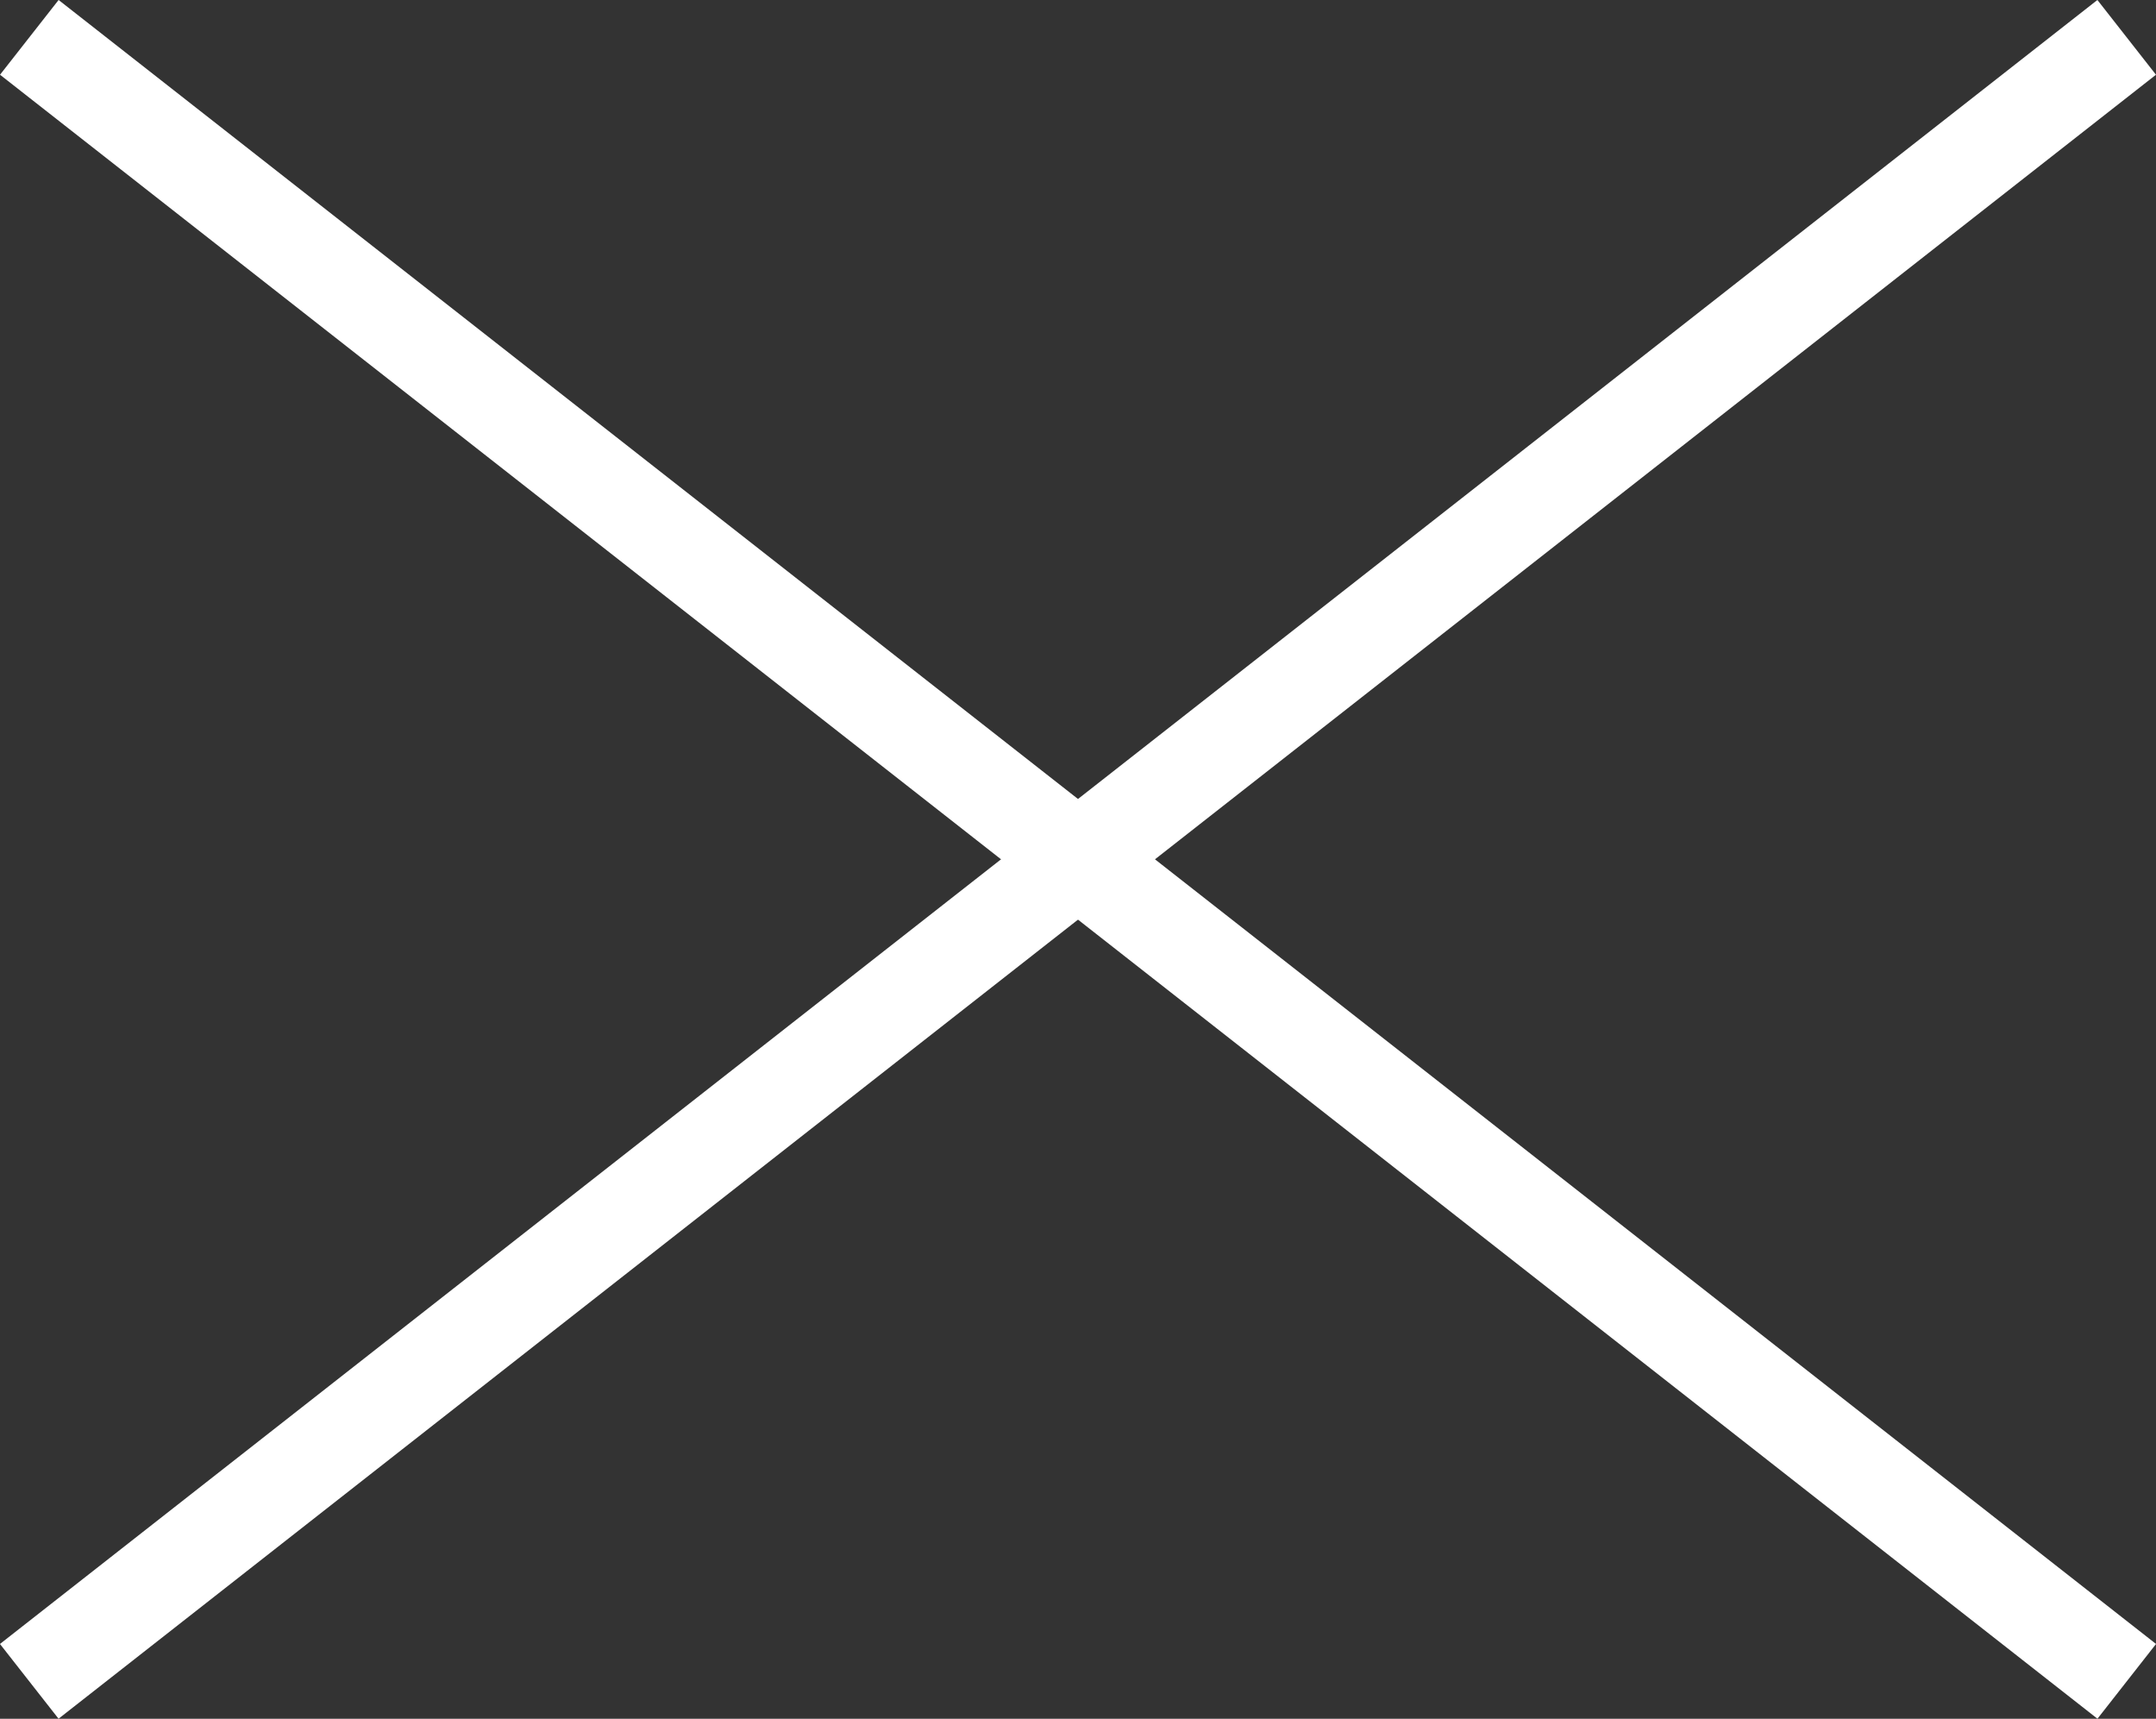
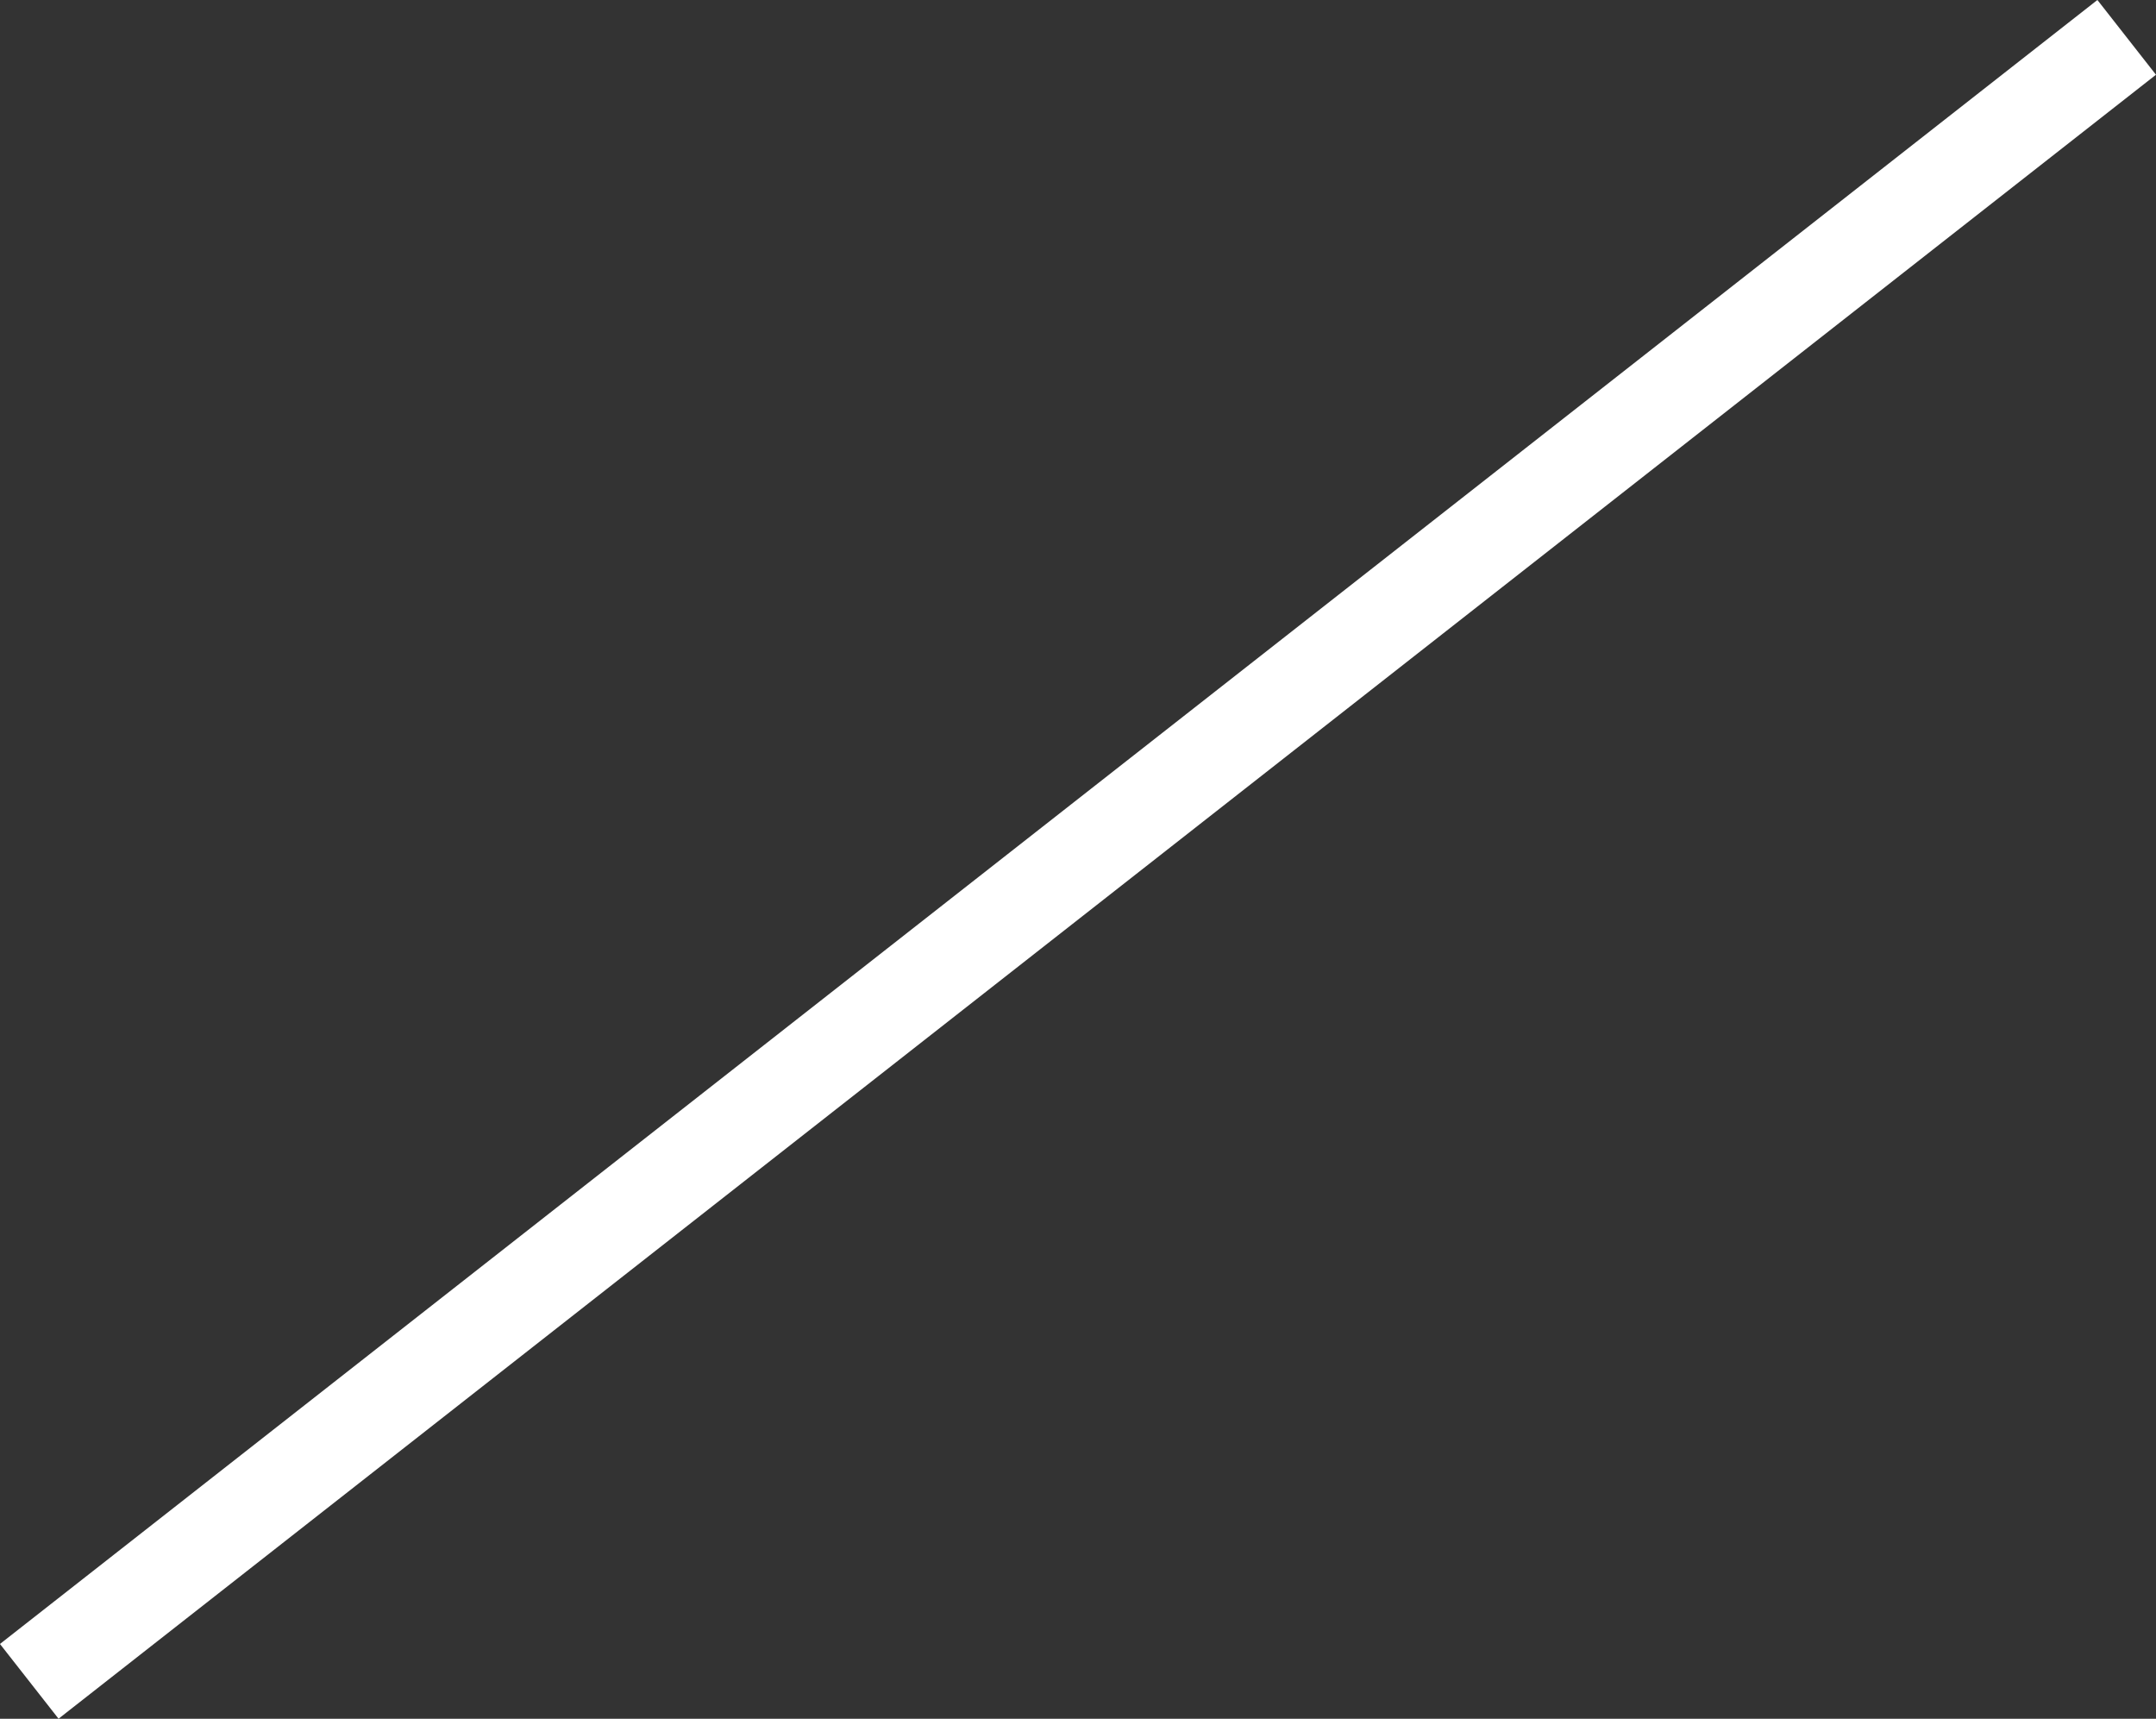
<svg xmlns="http://www.w3.org/2000/svg" width="34.055" height="27.145" viewBox="0 0 34.055 27.145">
  <rect x="0" y="0" width="34.055" height="27.145" fill="#333333" stroke="none" />
  <g id="グループ_12544" data-name="グループ 12544" transform="translate(-1288.152 -38.41)">
    <g id="グループ_12543" data-name="グループ 12543" transform="translate(1117 6.5)">
-       <path id="パス_370" data-name="パス 370" d="M1704.615,32.975l22.777,17.85,10.353,8.114" transform="translate(-1533 -0.475)" fill="none" stroke="#fff" stroke-width="1.5" />
-     </g>
+       </g>
    <path id="パス_3974" data-name="パス 3974" d="M1737.744,32.975l-22.777,17.85-10.353,8.114" transform="translate(-416 6.025)" fill="none" stroke="#fff" stroke-width="1.5" />
  </g>
</svg>